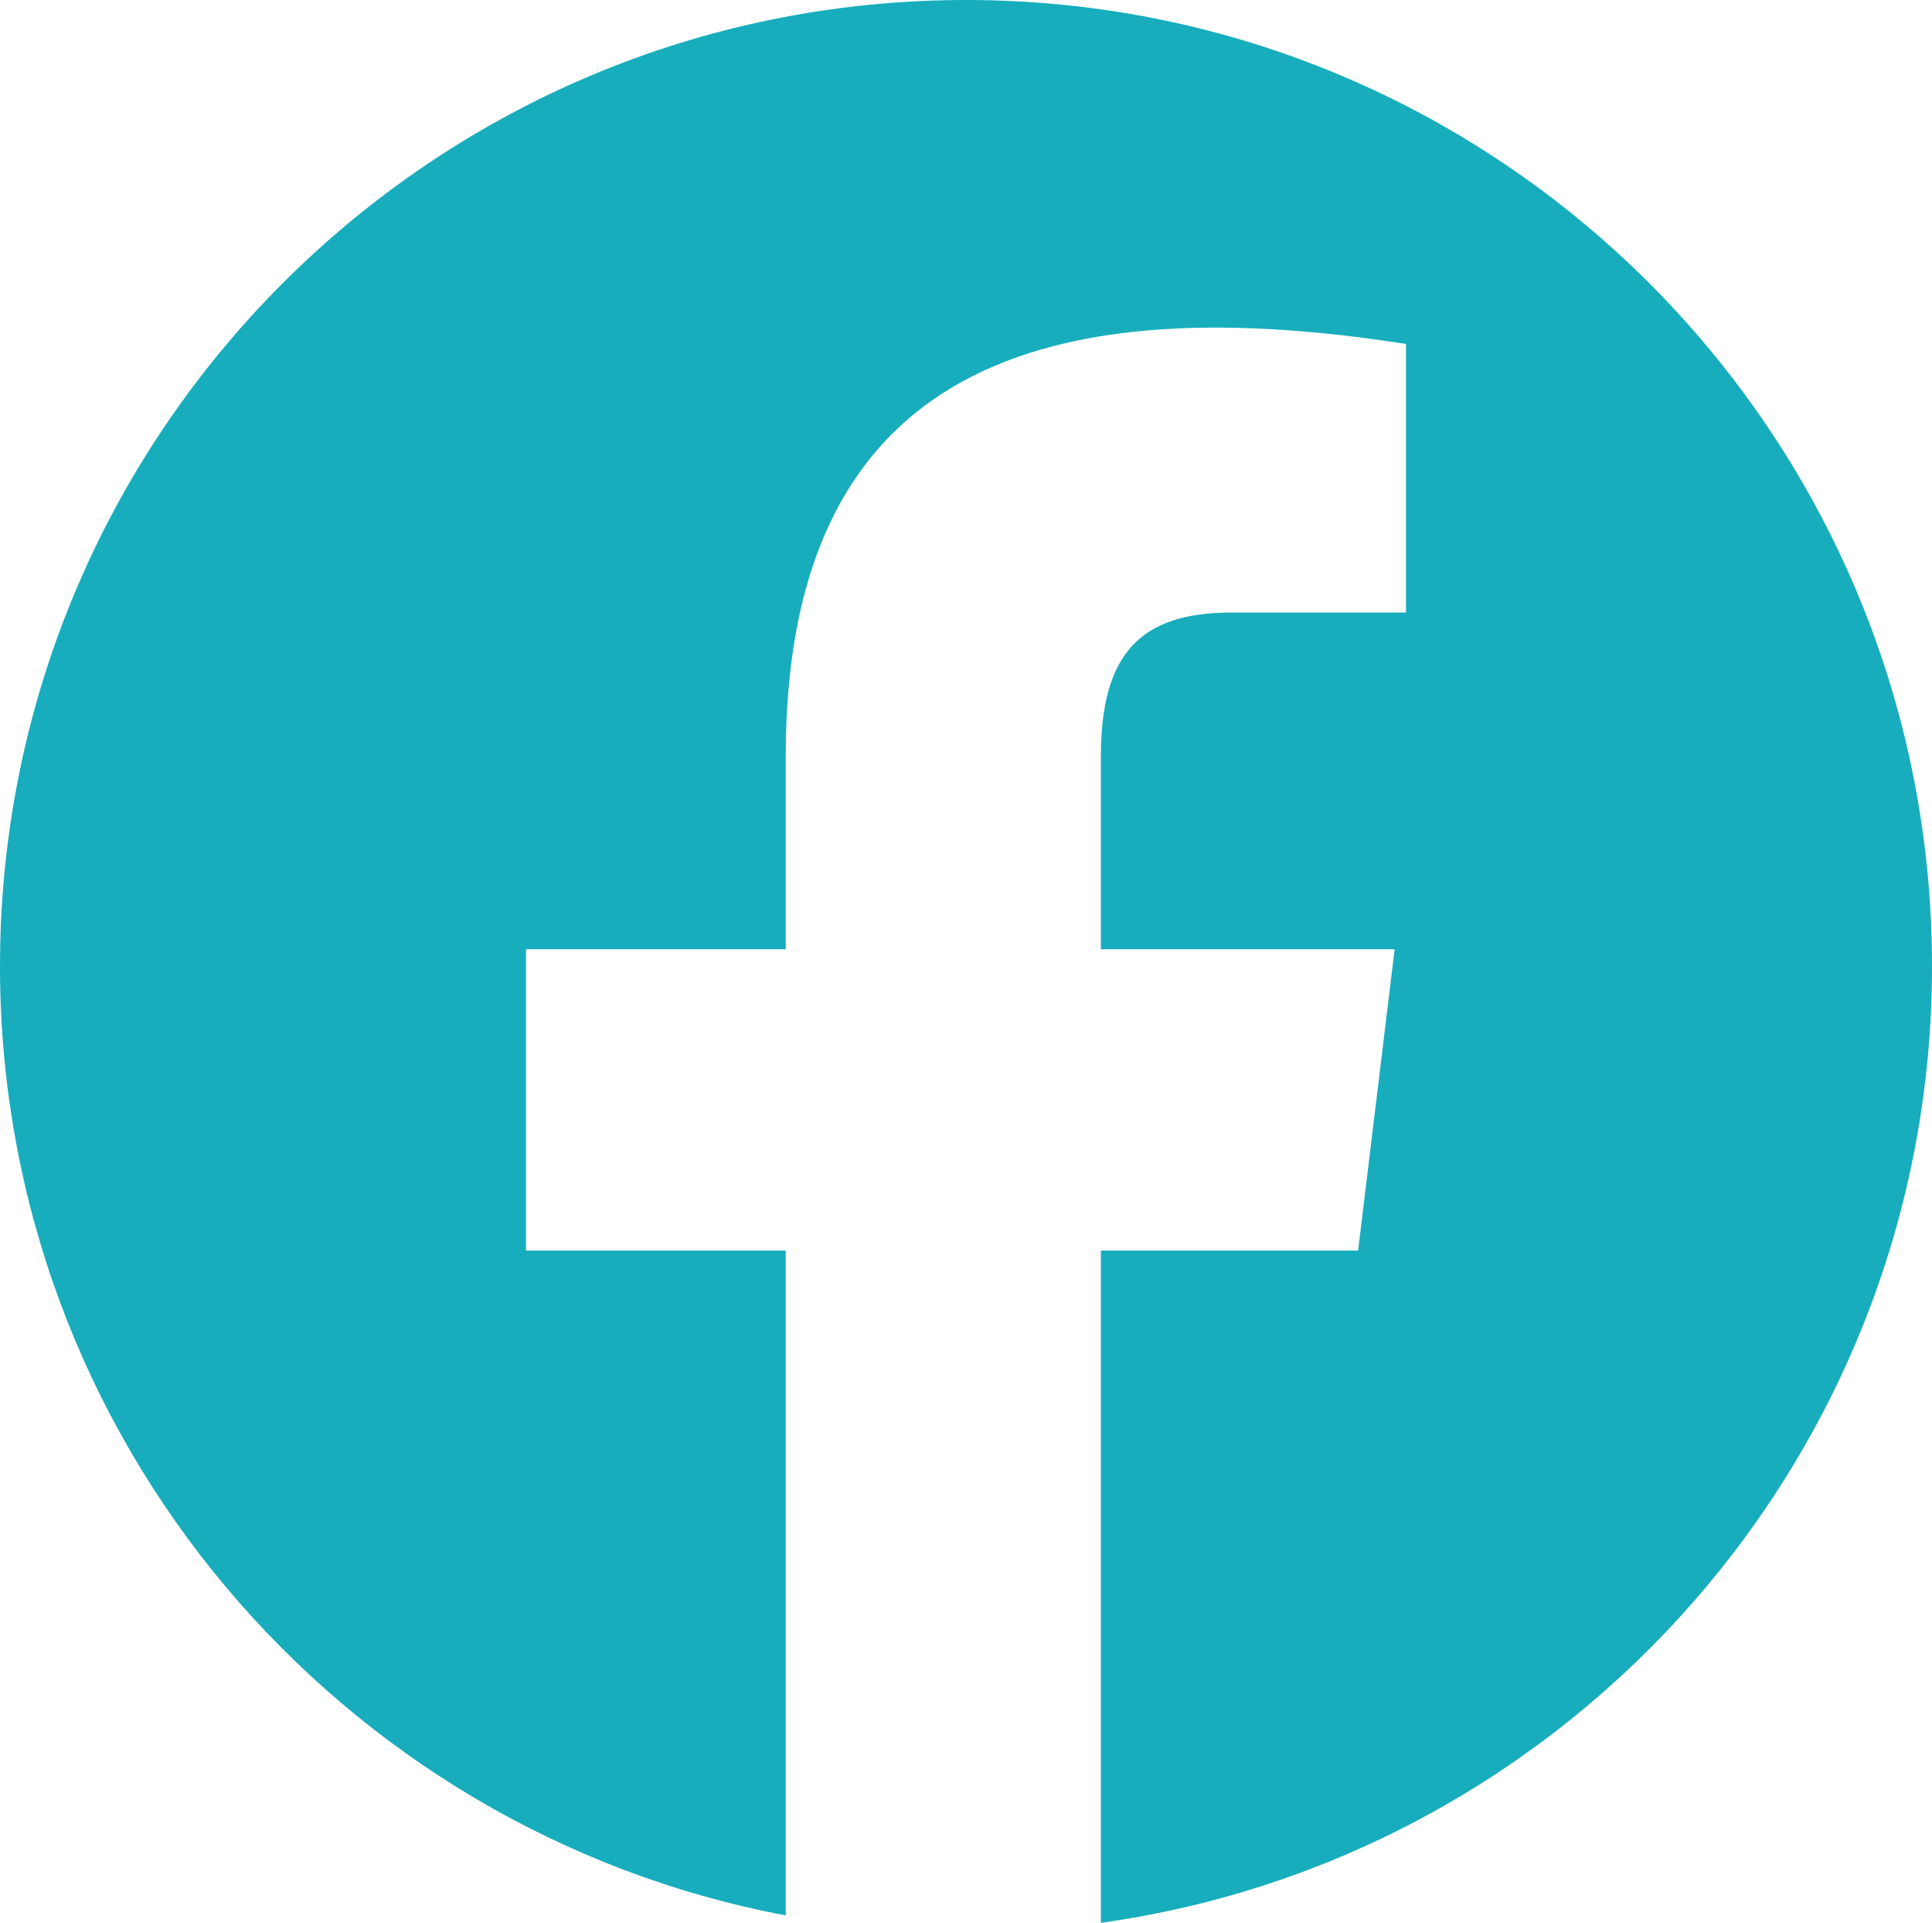
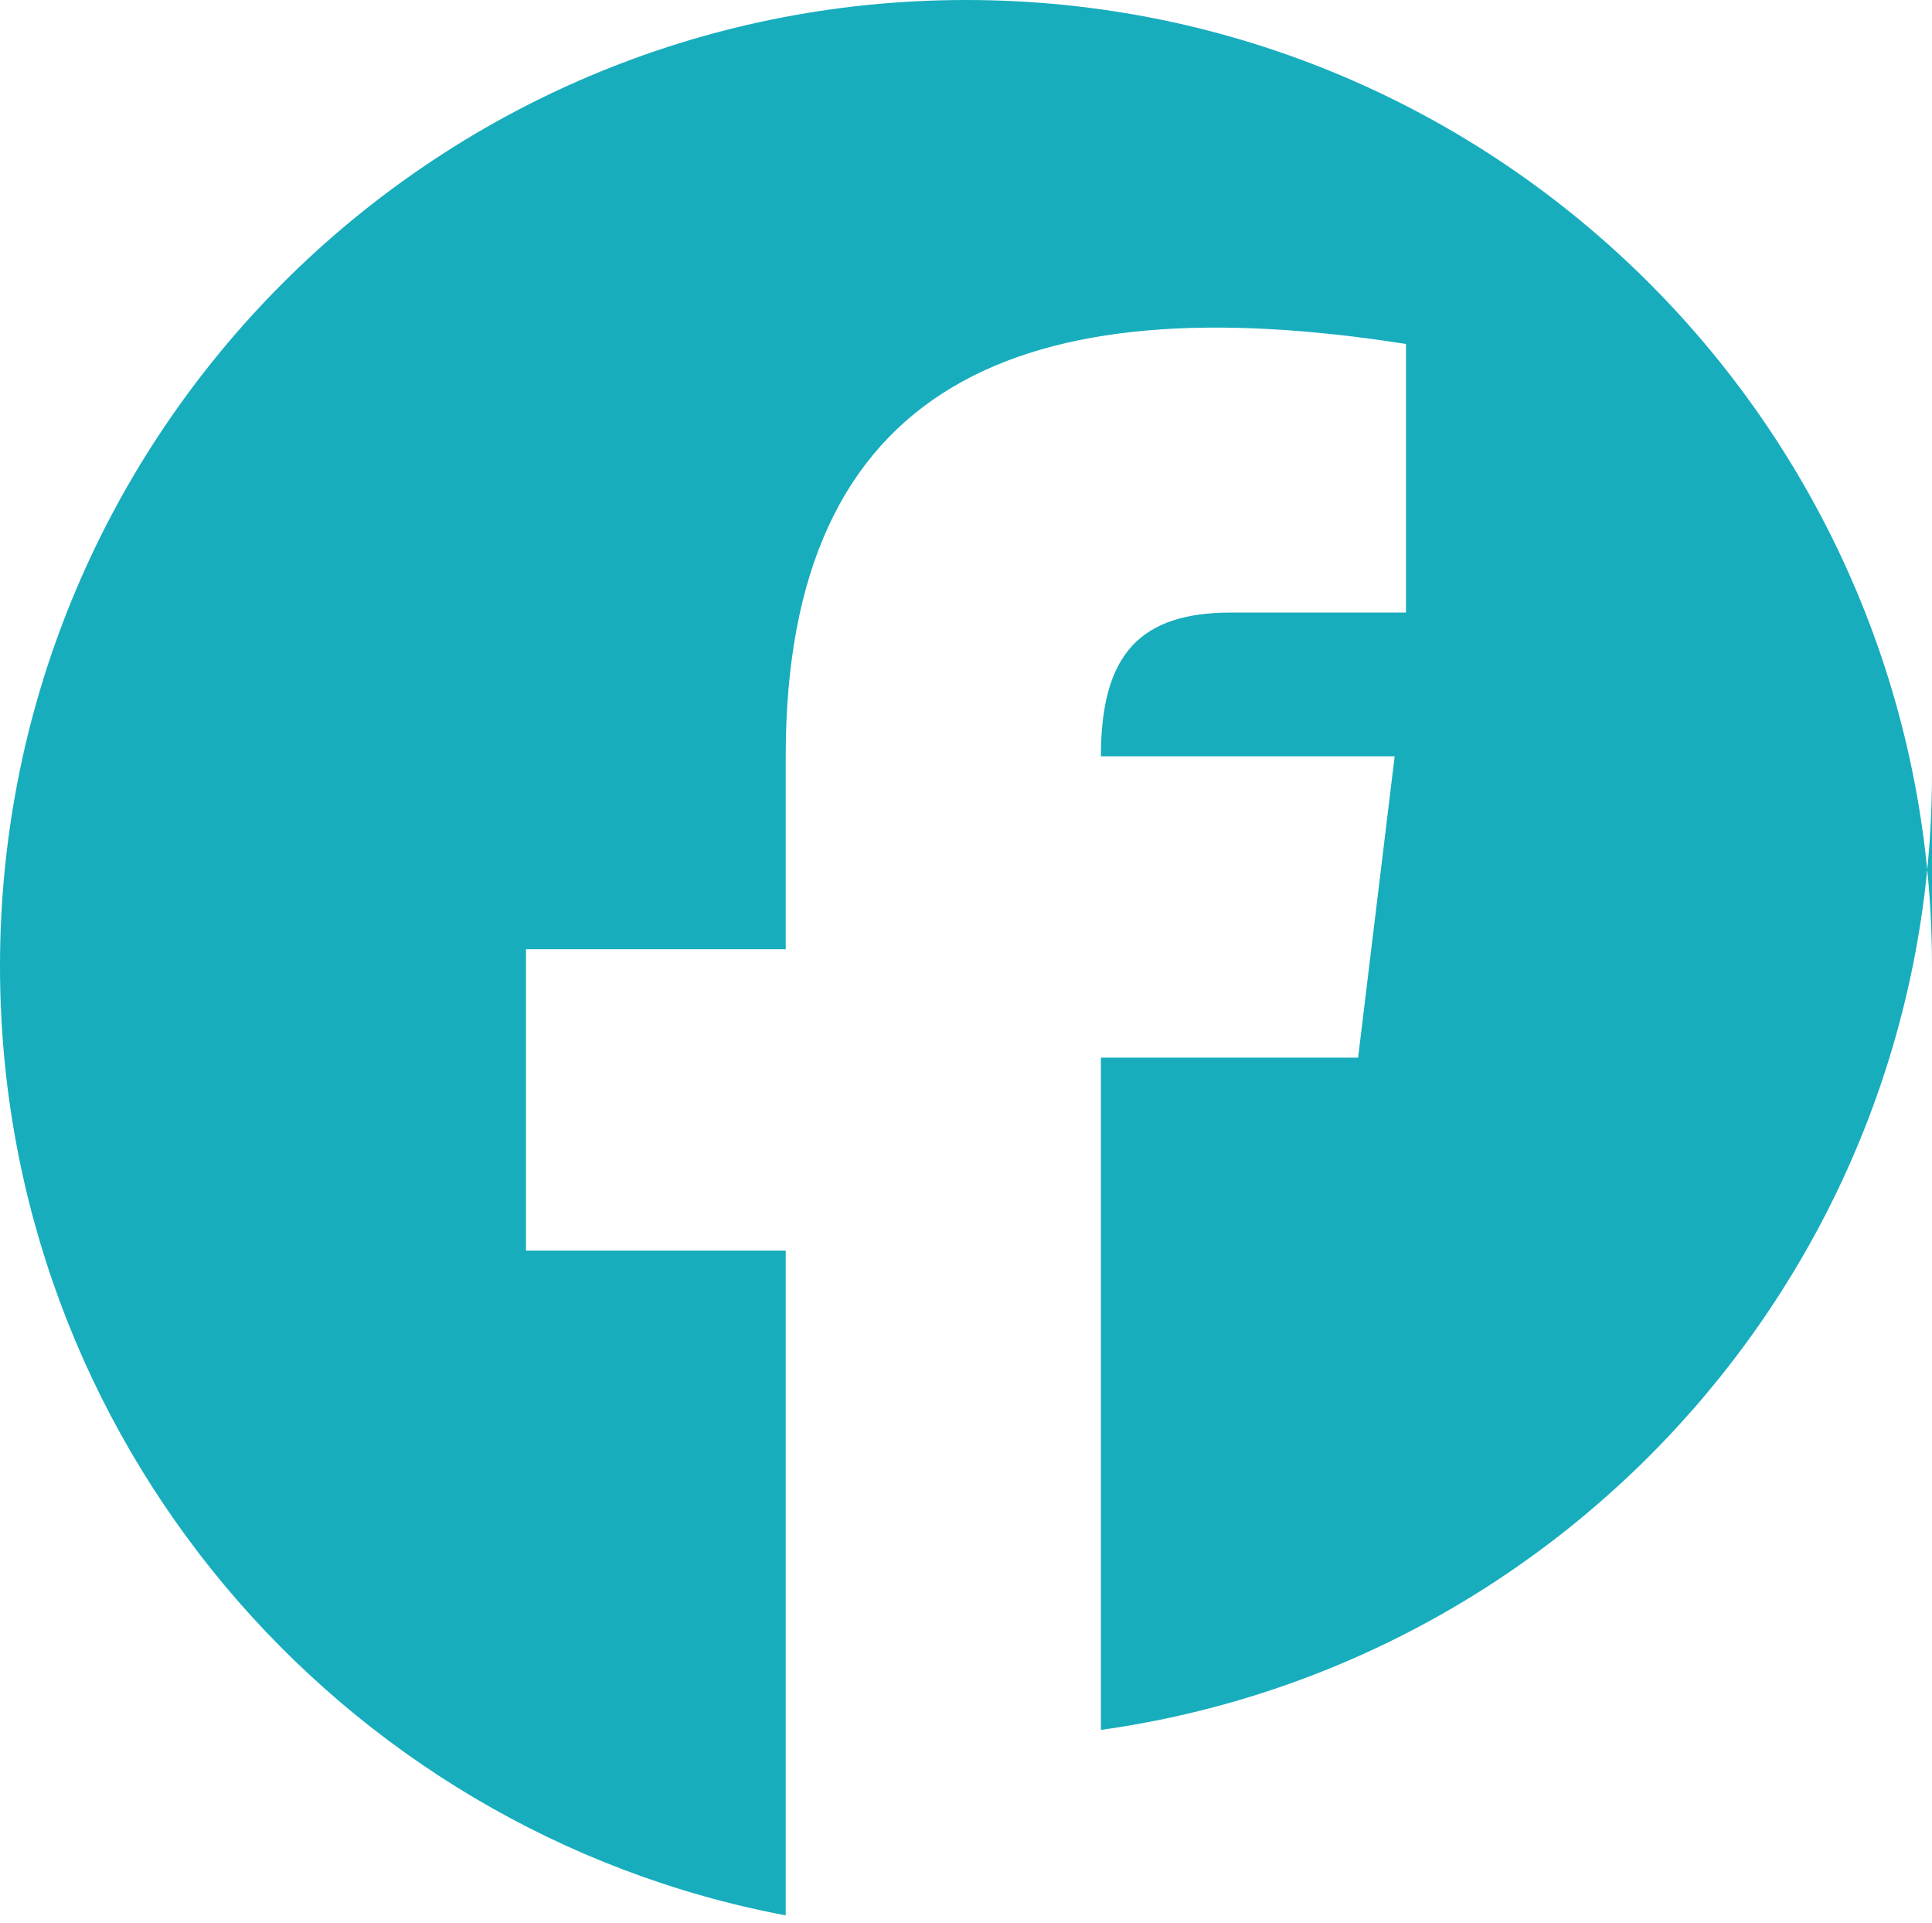
<svg xmlns="http://www.w3.org/2000/svg" width="1080.013" height="1074.731" viewBox="0 0 1080.013 1074.731">
-   <path d="M2073.006,540c0-298.236-241.765-540-540.008-540S992.993,241.764,992.993,540c0,263.787,189.161,483.357,439.225,530.573V698.988H1287.036V530.549h145.182V422.722c0-208.608,131.99-264.184,346.747-230.456V342.379h-97.731c-50.447,0-72.826,22.789-72.826,80.342V530.549h164.217l-20.437,168.439h-143.78v375.743c262.535-36.689,464.6-262.1,464.6-534.732" transform="translate(-992.993)" fill="#17adbd" />
+   <path d="M2073.006,540c0-298.236-241.765-540-540.008-540S992.993,241.764,992.993,540c0,263.787,189.161,483.357,439.225,530.573V698.988H1287.036V530.549h145.182V422.722c0-208.608,131.99-264.184,346.747-230.456V342.379h-97.731c-50.447,0-72.826,22.789-72.826,80.342h164.217l-20.437,168.439h-143.78v375.743c262.535-36.689,464.6-262.1,464.6-534.732" transform="translate(-992.993)" fill="#17adbd" />
</svg>